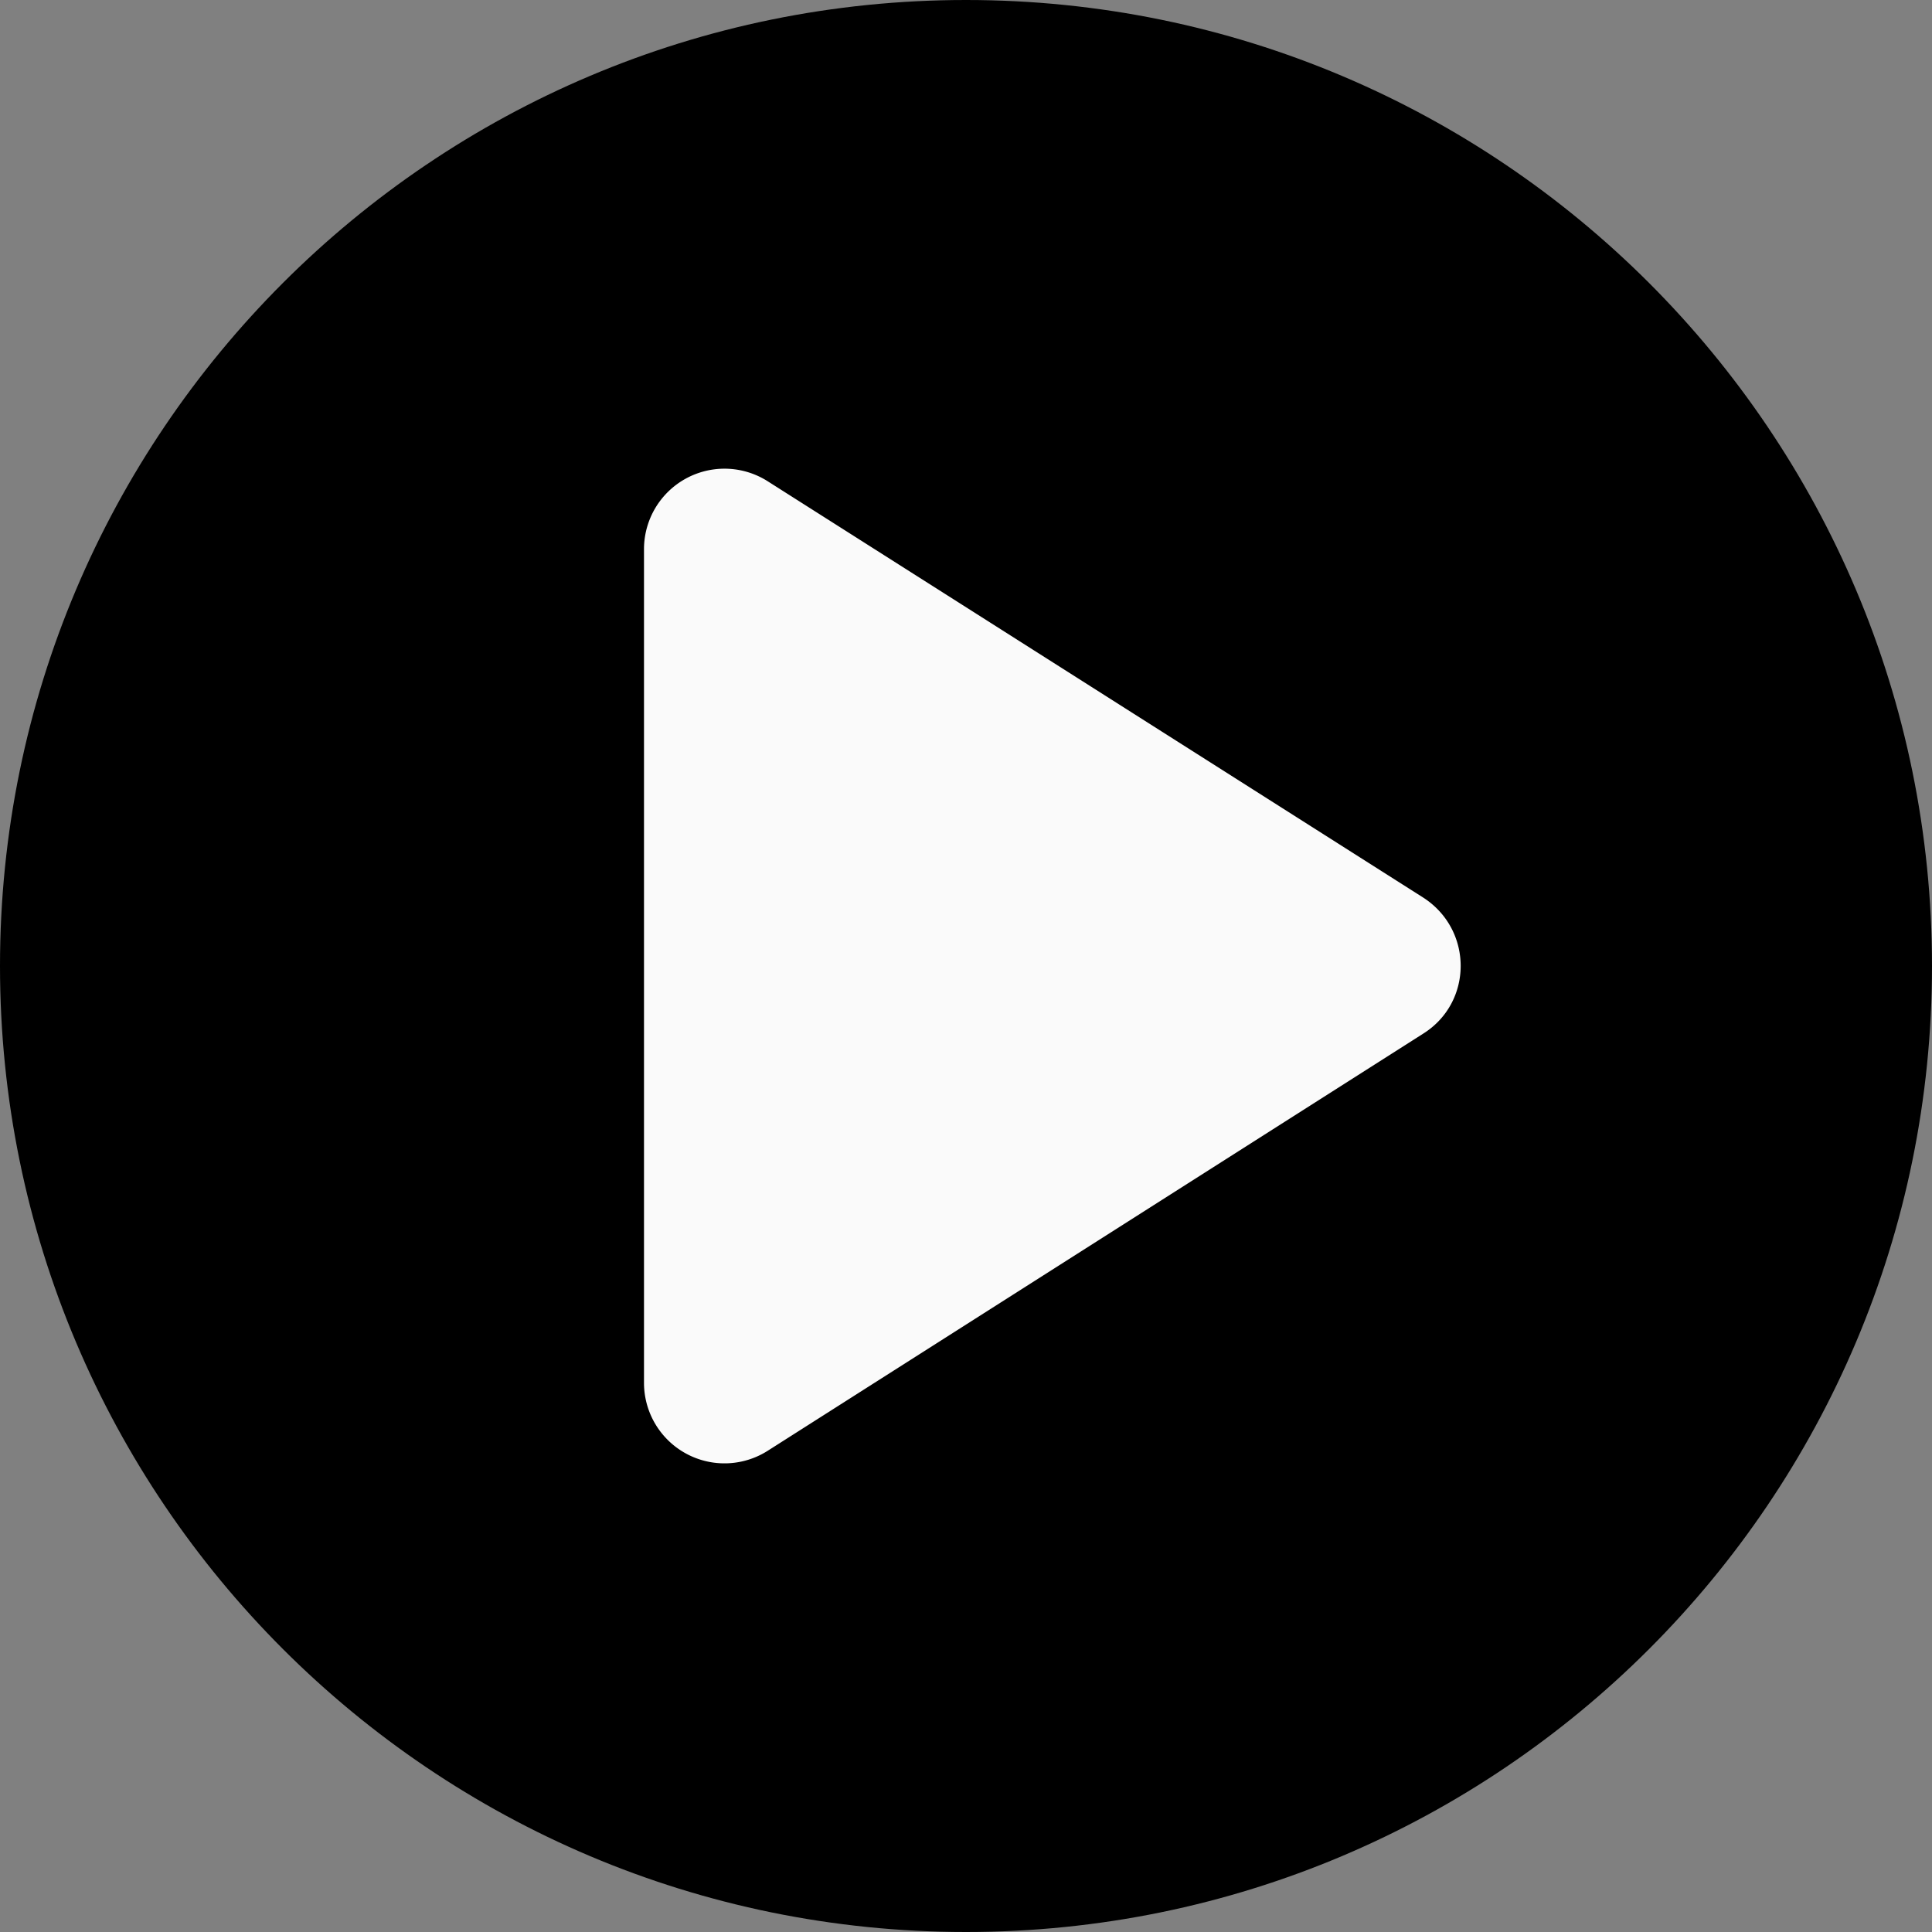
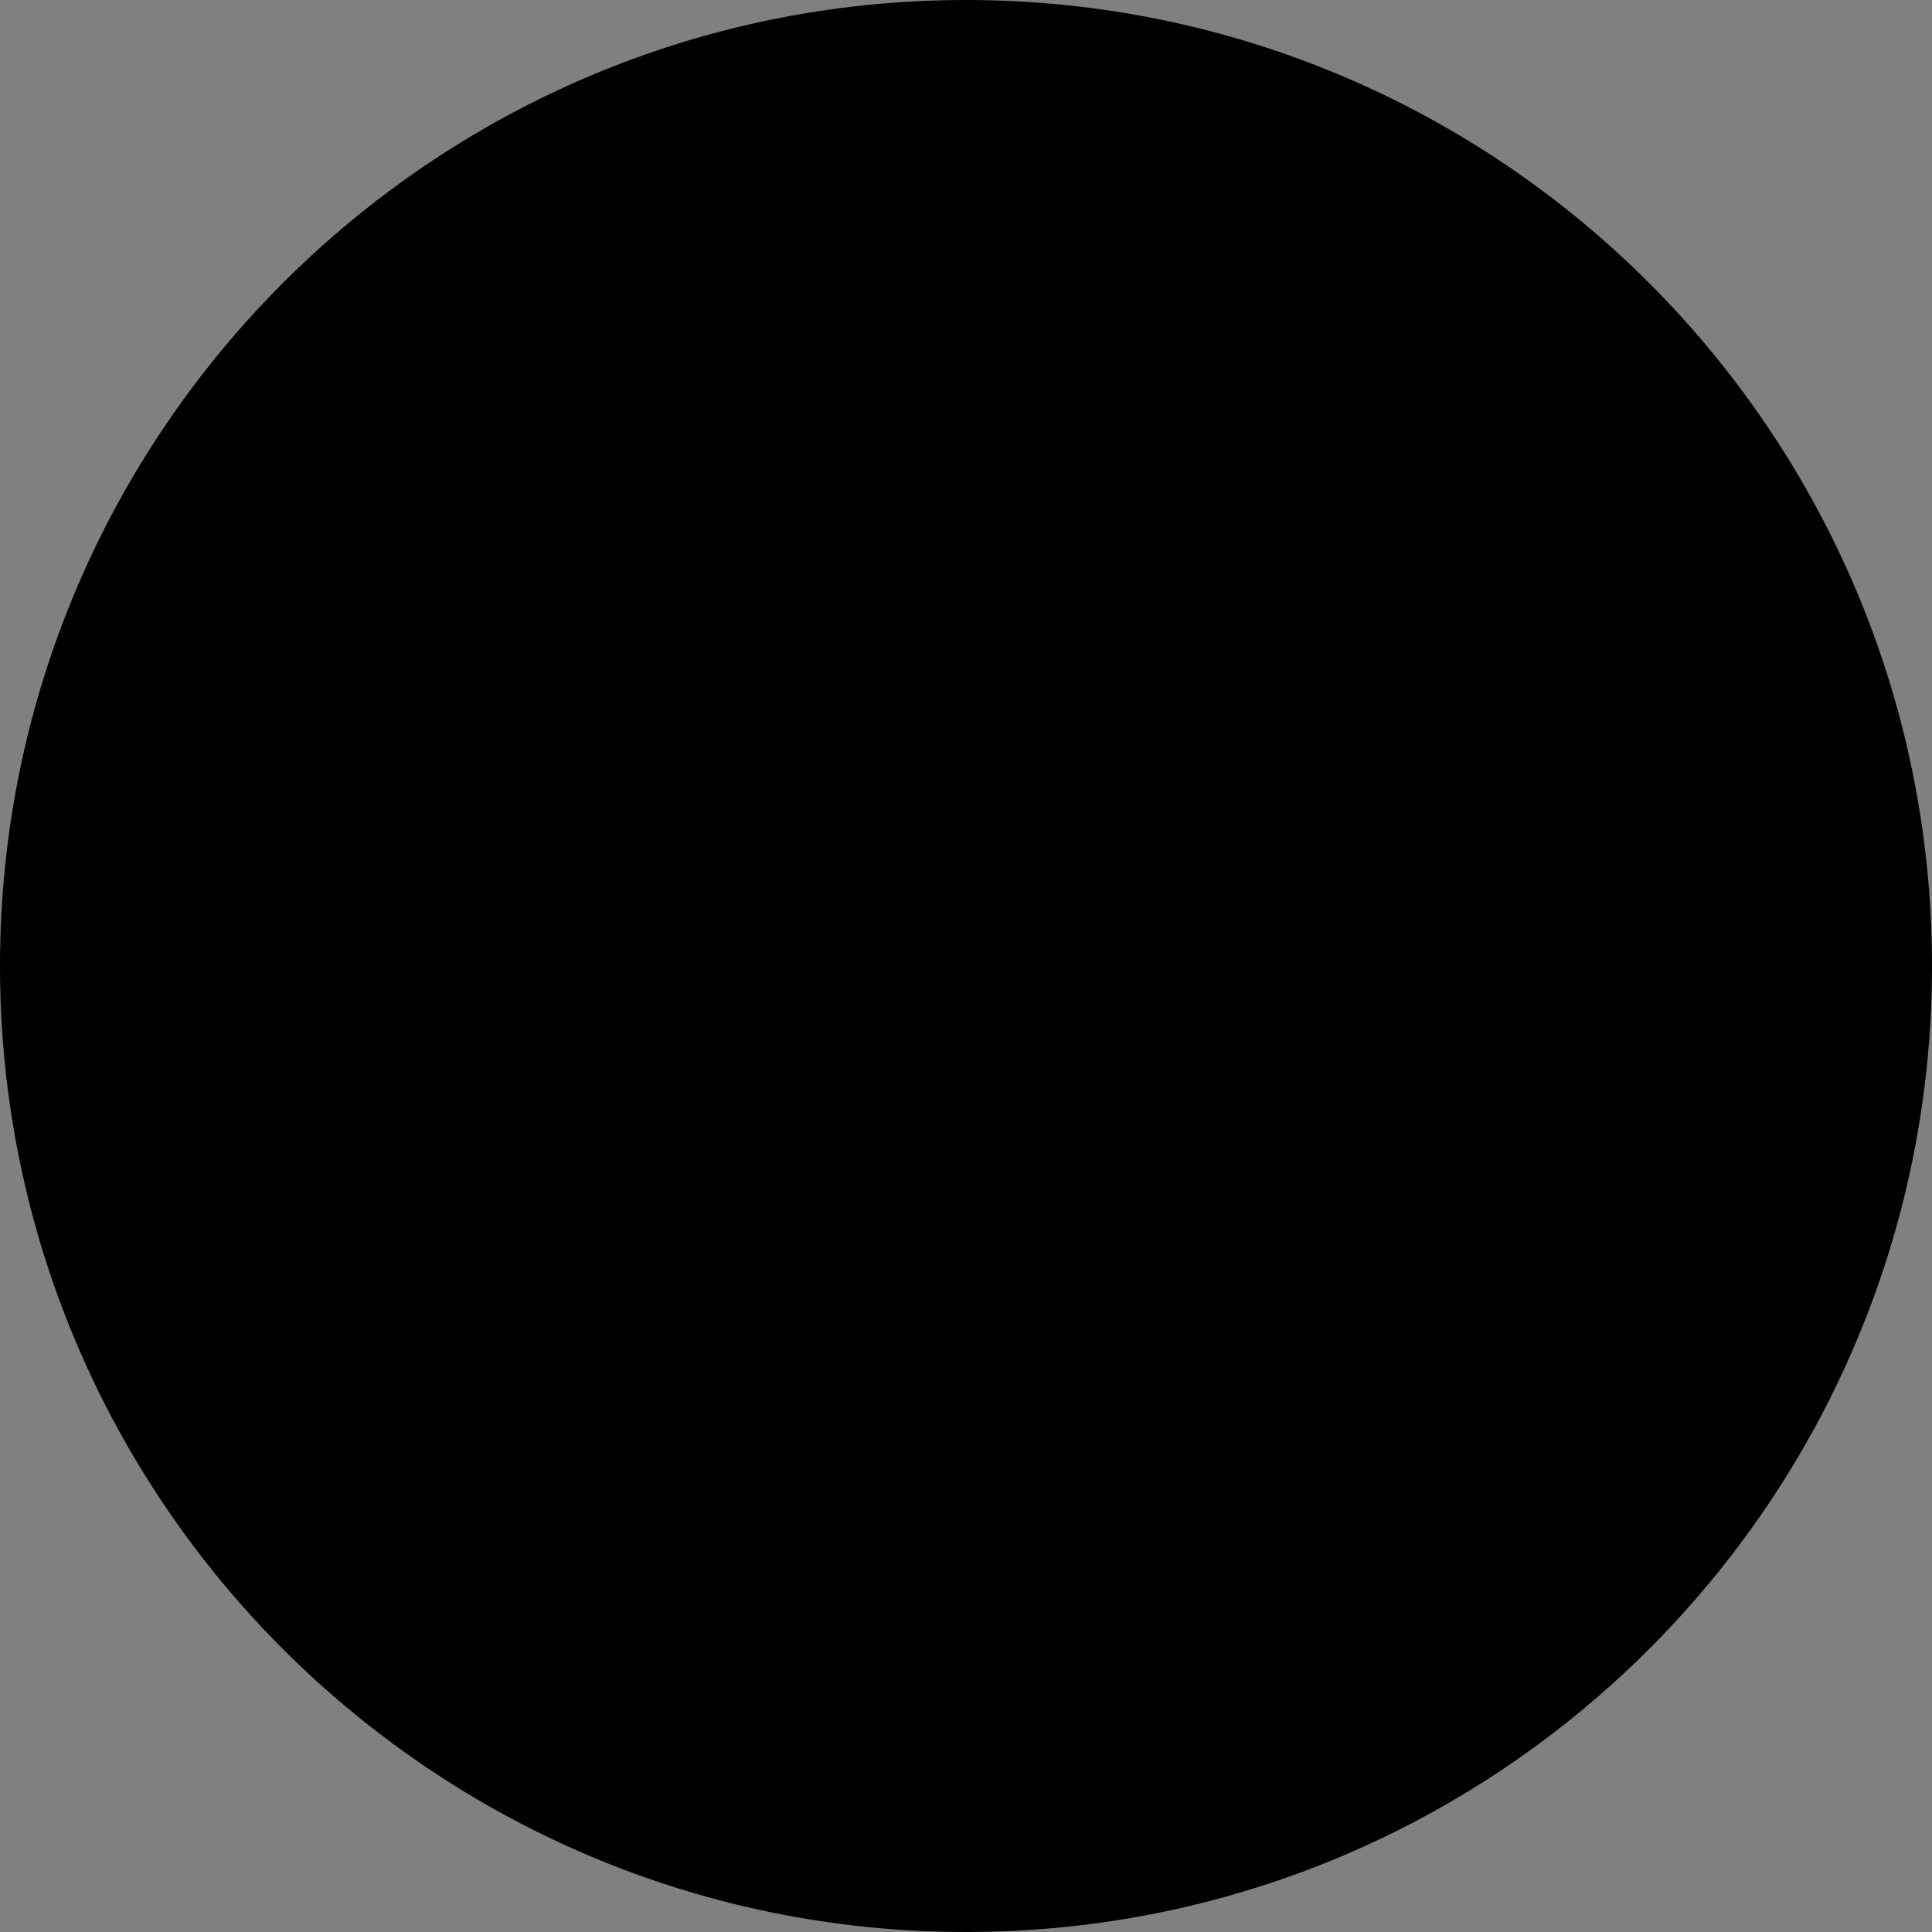
<svg xmlns="http://www.w3.org/2000/svg" width="42" height="42" fill="none">
  <rect width="100%" height="100%" fill="#808080" stroke="none" />
  <path d="M0 21C0 9.402 9.402 0 21 0h0c11.598 0 21 9.402 21 21h0c0 11.598-9.402 21-21 21h0C9.402 42 0 32.598 0 21h0z" fill="#000" />
-   <path d="M14 11.935v18.13a1.75 1.75 0 0 0 2.695 1.47L30.94 22.47c1.085-.682 1.085-2.258 0-2.957l-14.245-9.047A1.75 1.75 0 0 0 14 11.935z" fill="#fafafa" />
</svg>